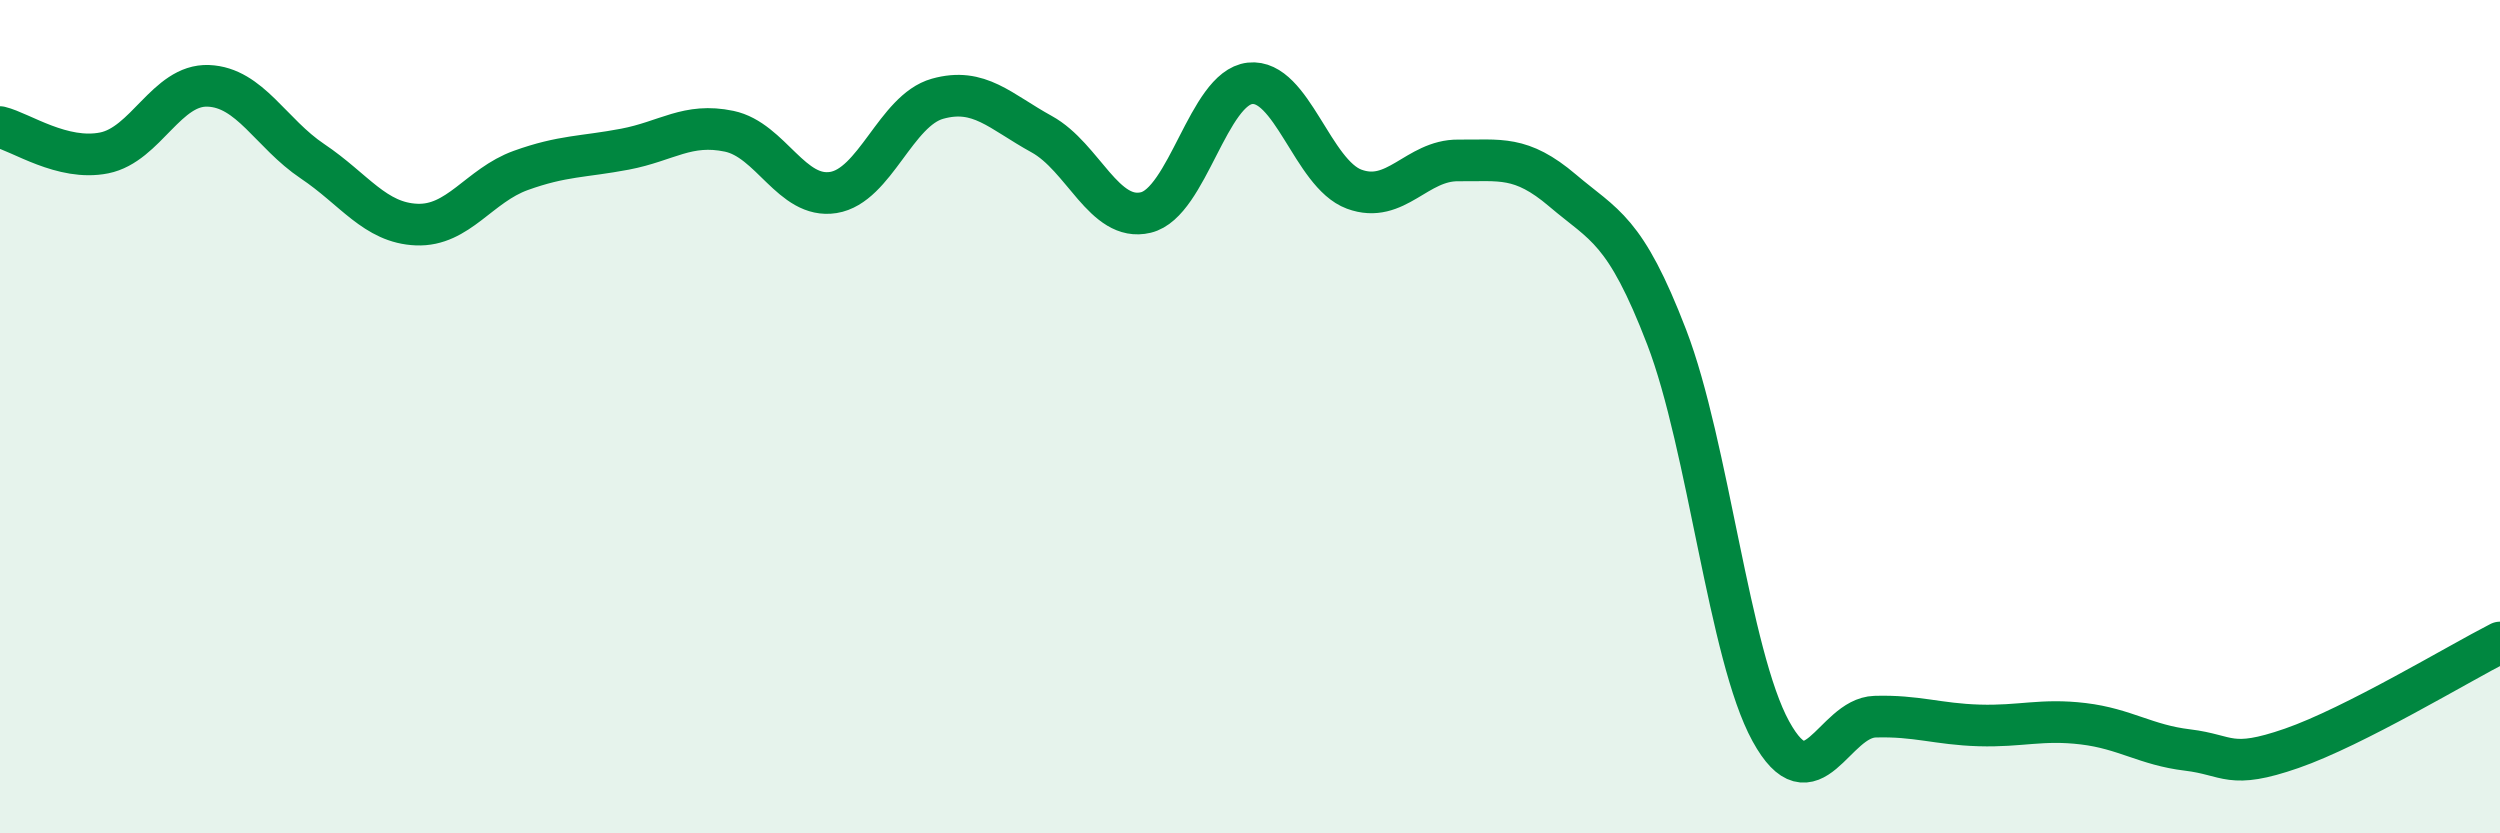
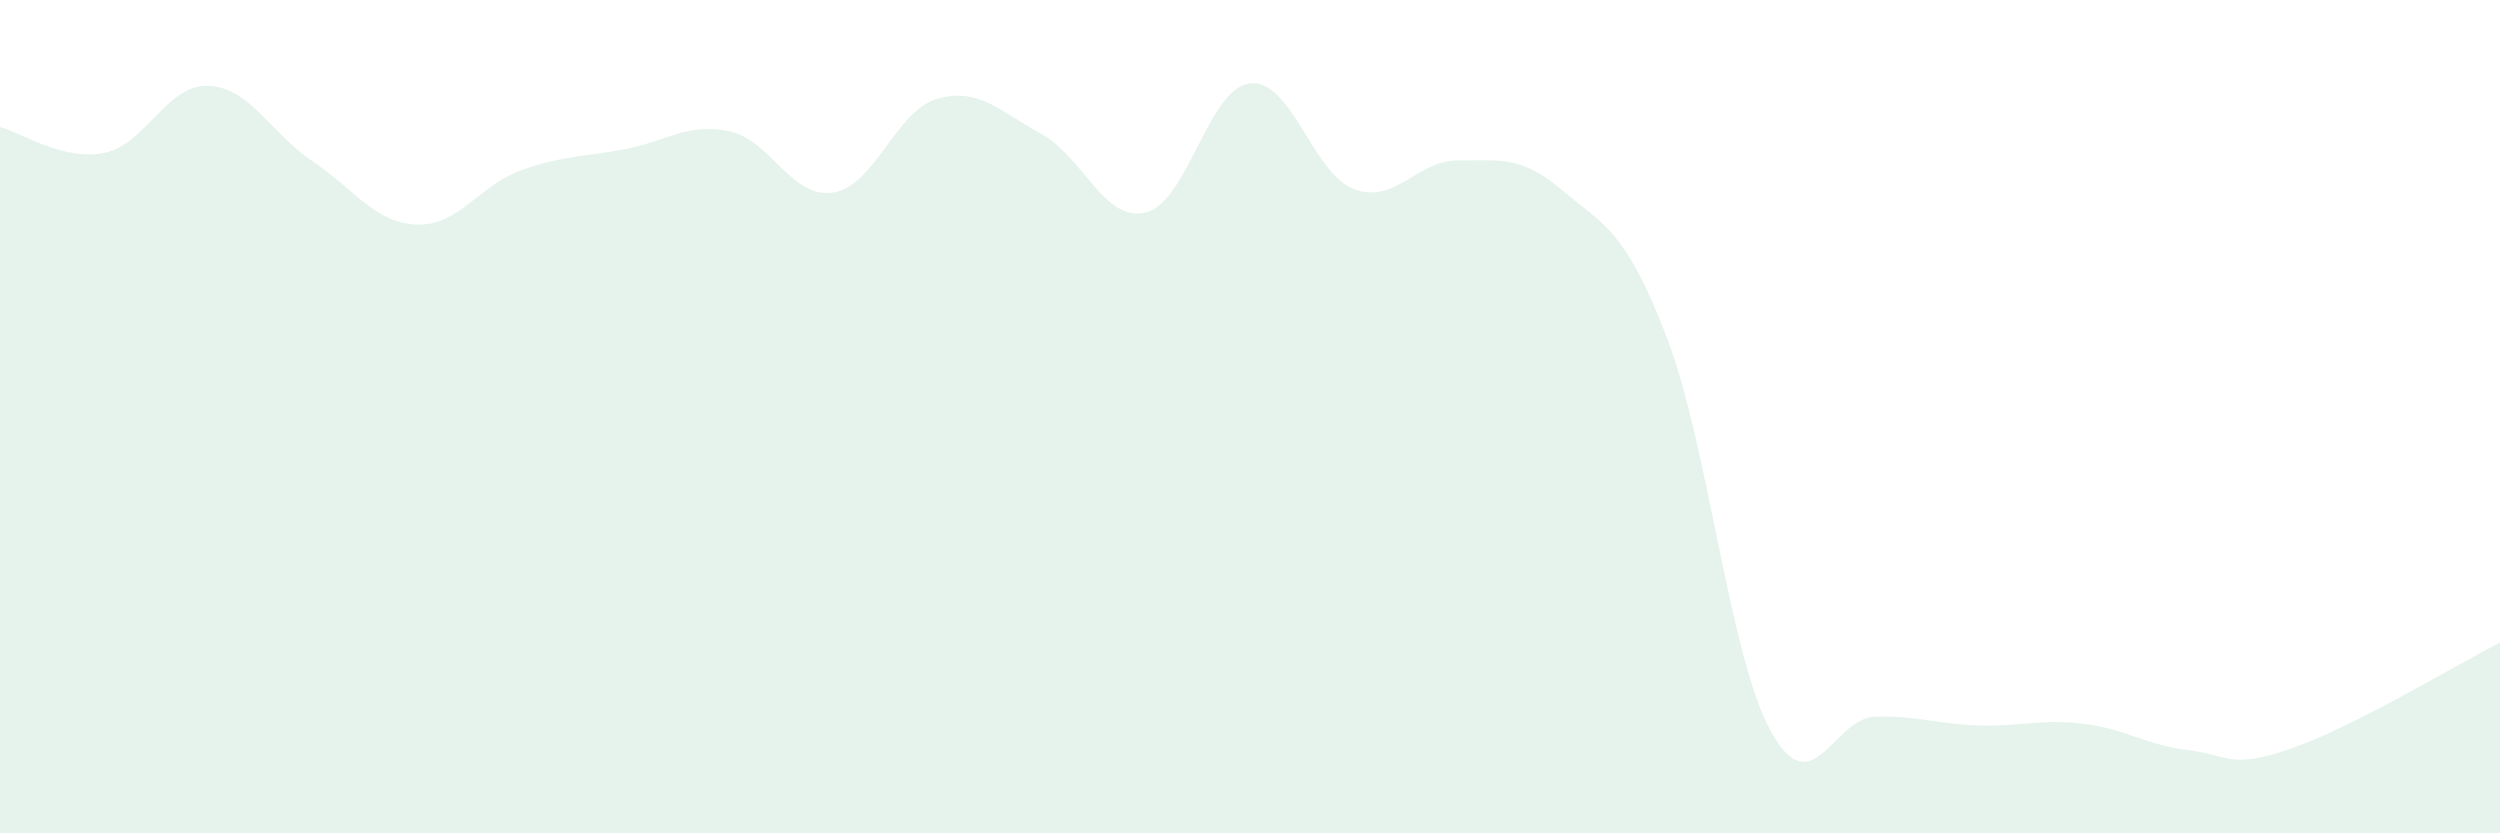
<svg xmlns="http://www.w3.org/2000/svg" width="60" height="20" viewBox="0 0 60 20">
  <path d="M 0,3.05 C 0.5,3.17 1.5,3.87 2.5,3.67 C 3.5,3.47 4,2.02 5,2.06 C 6,2.1 6.5,3.2 7.5,3.87 C 8.5,4.54 9,5.35 10,5.39 C 11,5.43 11.5,4.45 12.5,4.09 C 13.5,3.73 14,3.77 15,3.58 C 16,3.39 16.5,2.94 17.5,3.15 C 18.5,3.36 19,4.78 20,4.62 C 21,4.46 21.5,2.65 22.5,2.37 C 23.5,2.09 24,2.67 25,3.22 C 26,3.77 26.5,5.34 27.5,5.1 C 28.5,4.86 29,2.11 30,2 C 31,1.89 31.5,4.17 32.5,4.54 C 33.5,4.91 34,3.84 35,3.85 C 36,3.86 36.5,3.72 37.5,4.57 C 38.5,5.42 39,5.49 40,8.09 C 41,10.69 41.5,15.73 42.5,17.55 C 43.5,19.37 44,17.23 45,17.2 C 46,17.17 46.5,17.38 47.5,17.41 C 48.5,17.44 49,17.25 50,17.37 C 51,17.49 51.5,17.88 52.5,18 C 53.5,18.12 53.5,18.48 55,17.96 C 56.5,17.44 59,15.93 60,15.42L60 20L0 20Z" fill="#008740" opacity="0.1" stroke-linecap="round" stroke-linejoin="round" />
-   <path d="M 0,3.05 C 0.5,3.17 1.5,3.87 2.5,3.67 C 3.5,3.47 4,2.02 5,2.06 C 6,2.1 6.5,3.2 7.5,3.87 C 8.5,4.54 9,5.35 10,5.39 C 11,5.43 11.5,4.45 12.5,4.09 C 13.5,3.73 14,3.77 15,3.58 C 16,3.39 16.5,2.94 17.5,3.15 C 18.5,3.36 19,4.78 20,4.62 C 21,4.46 21.5,2.65 22.5,2.37 C 23.5,2.09 24,2.67 25,3.22 C 26,3.77 26.5,5.34 27.5,5.1 C 28.5,4.86 29,2.11 30,2 C 31,1.89 31.5,4.17 32.5,4.54 C 33.5,4.91 34,3.84 35,3.85 C 36,3.86 36.5,3.72 37.5,4.57 C 38.5,5.42 39,5.49 40,8.09 C 41,10.69 41.5,15.73 42.5,17.55 C 43.5,19.37 44,17.23 45,17.2 C 46,17.17 46.5,17.38 47.5,17.41 C 48.5,17.44 49,17.25 50,17.37 C 51,17.49 51.5,17.88 52.5,18 C 53.5,18.12 53.5,18.48 55,17.96 C 56.5,17.44 59,15.93 60,15.42" stroke="#008740" stroke-width="1" fill="none" stroke-linecap="round" stroke-linejoin="round" />
</svg>